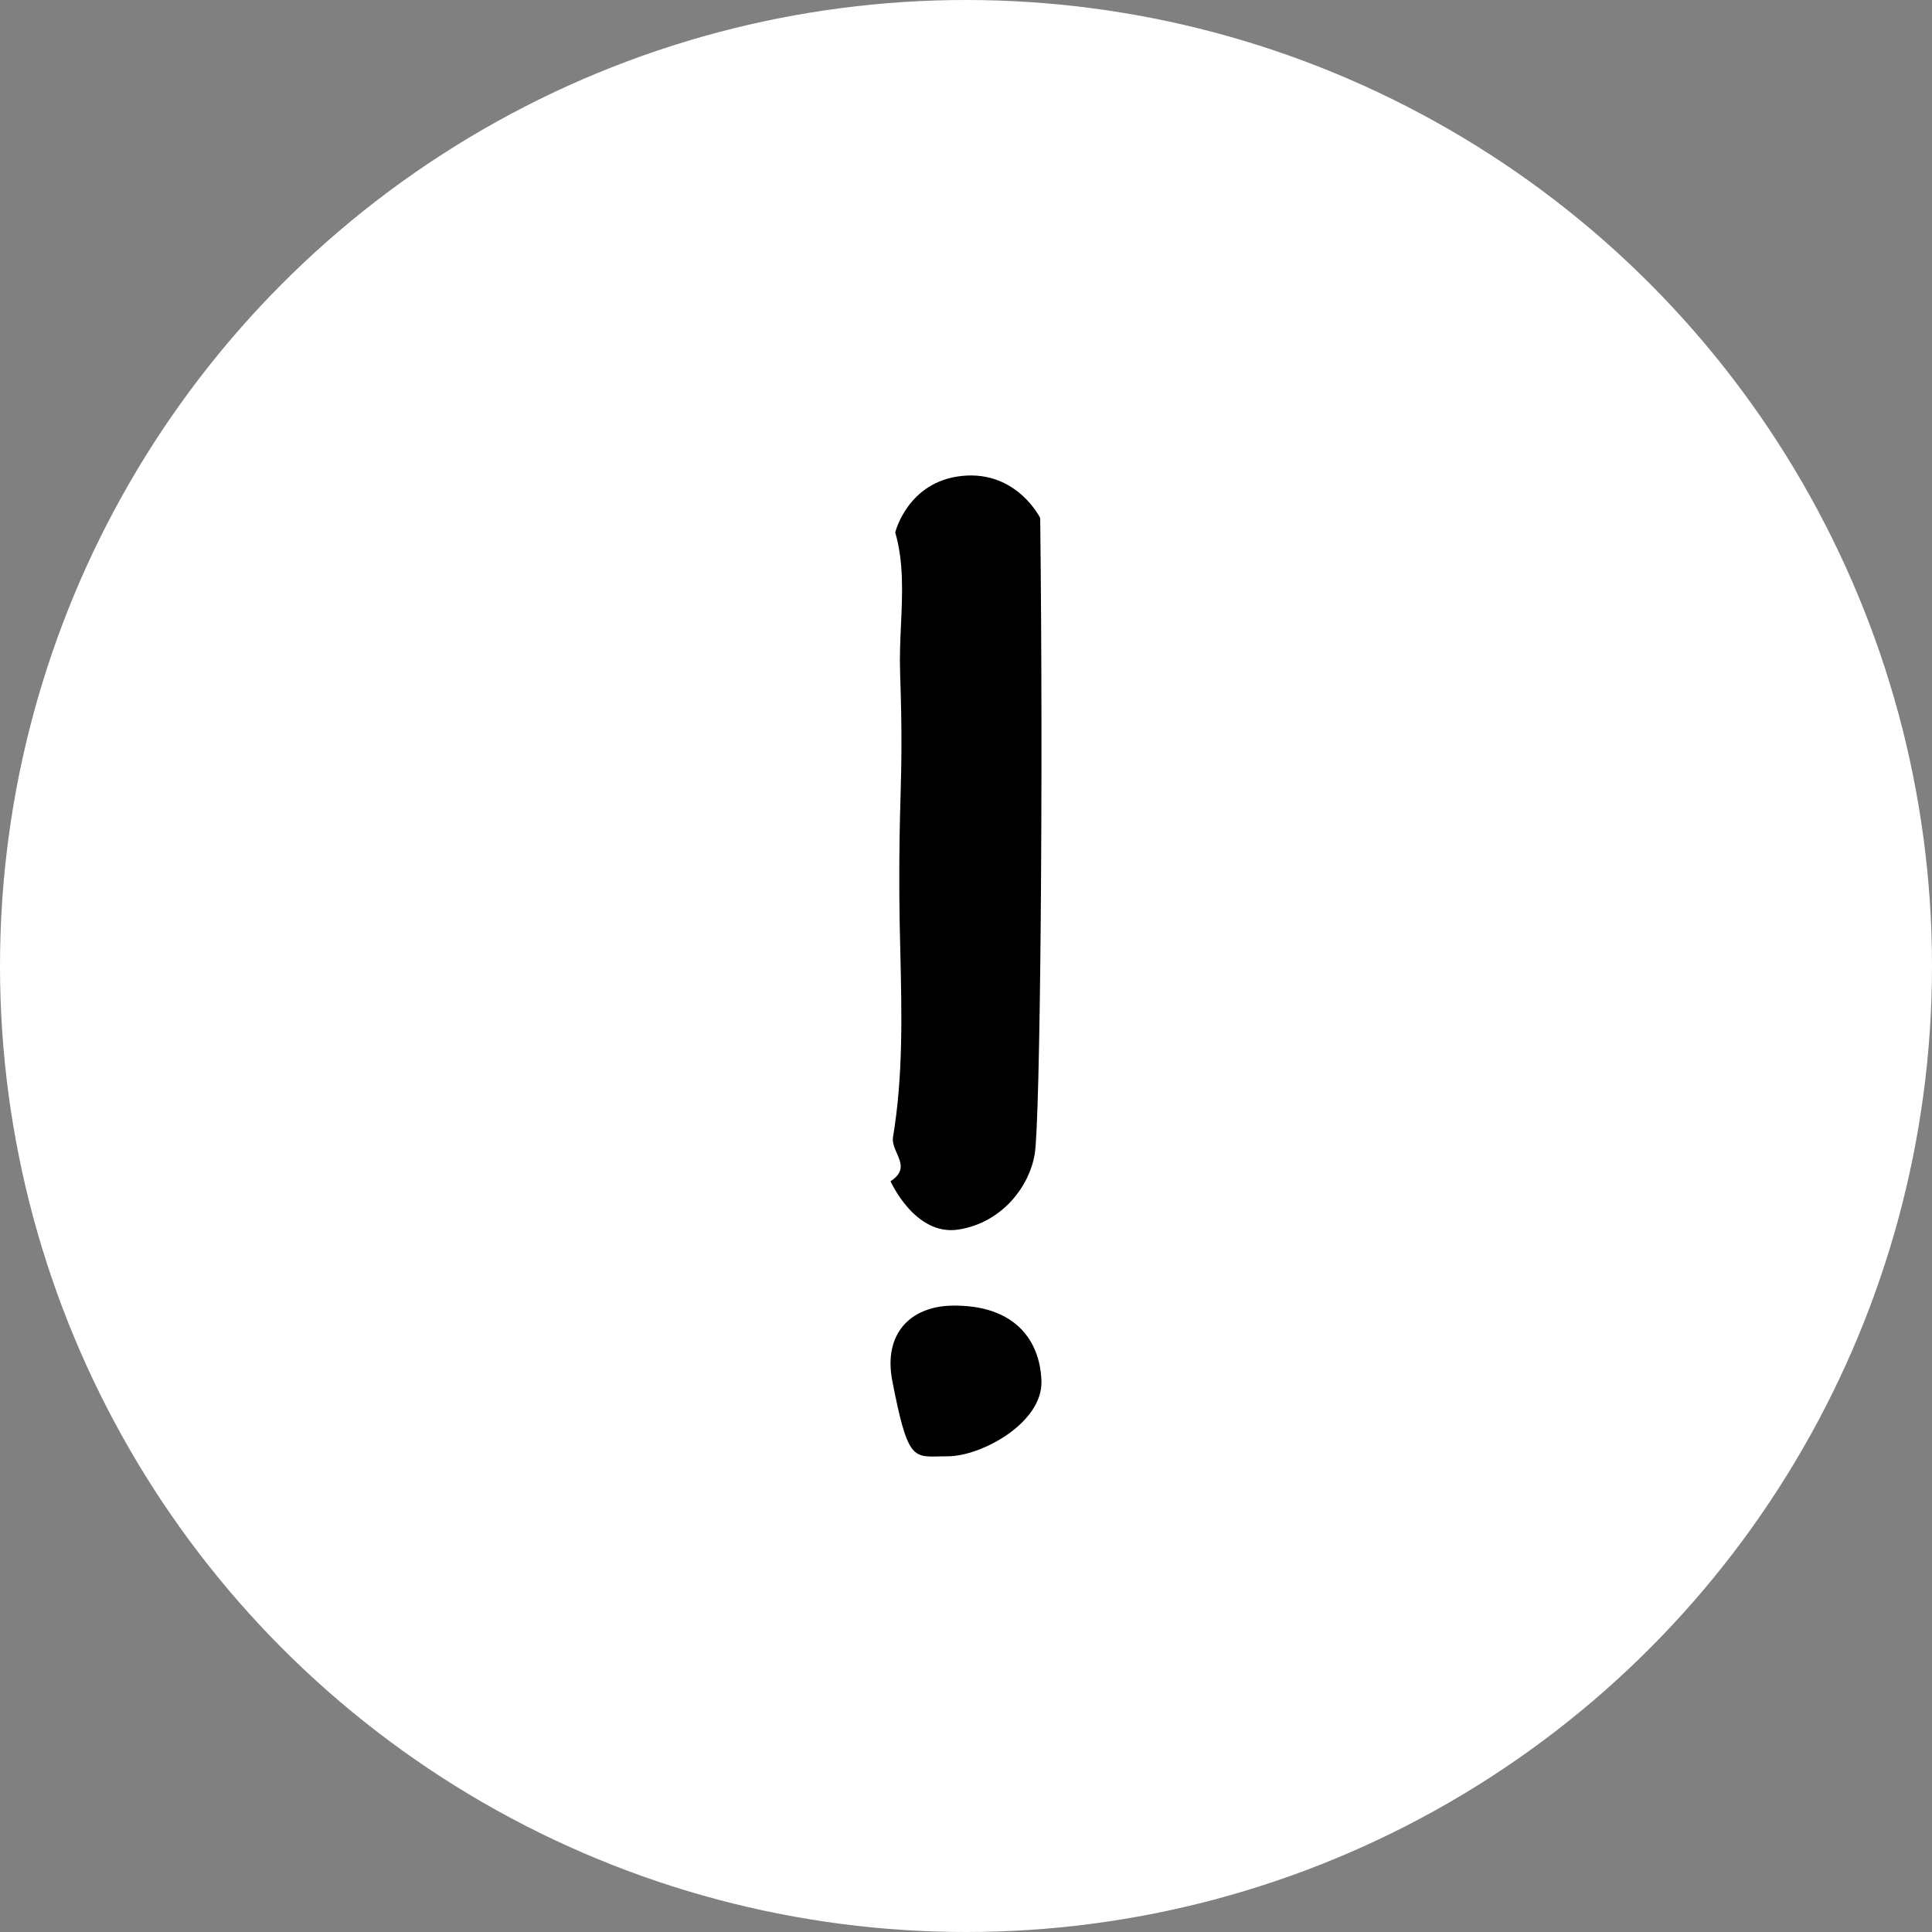
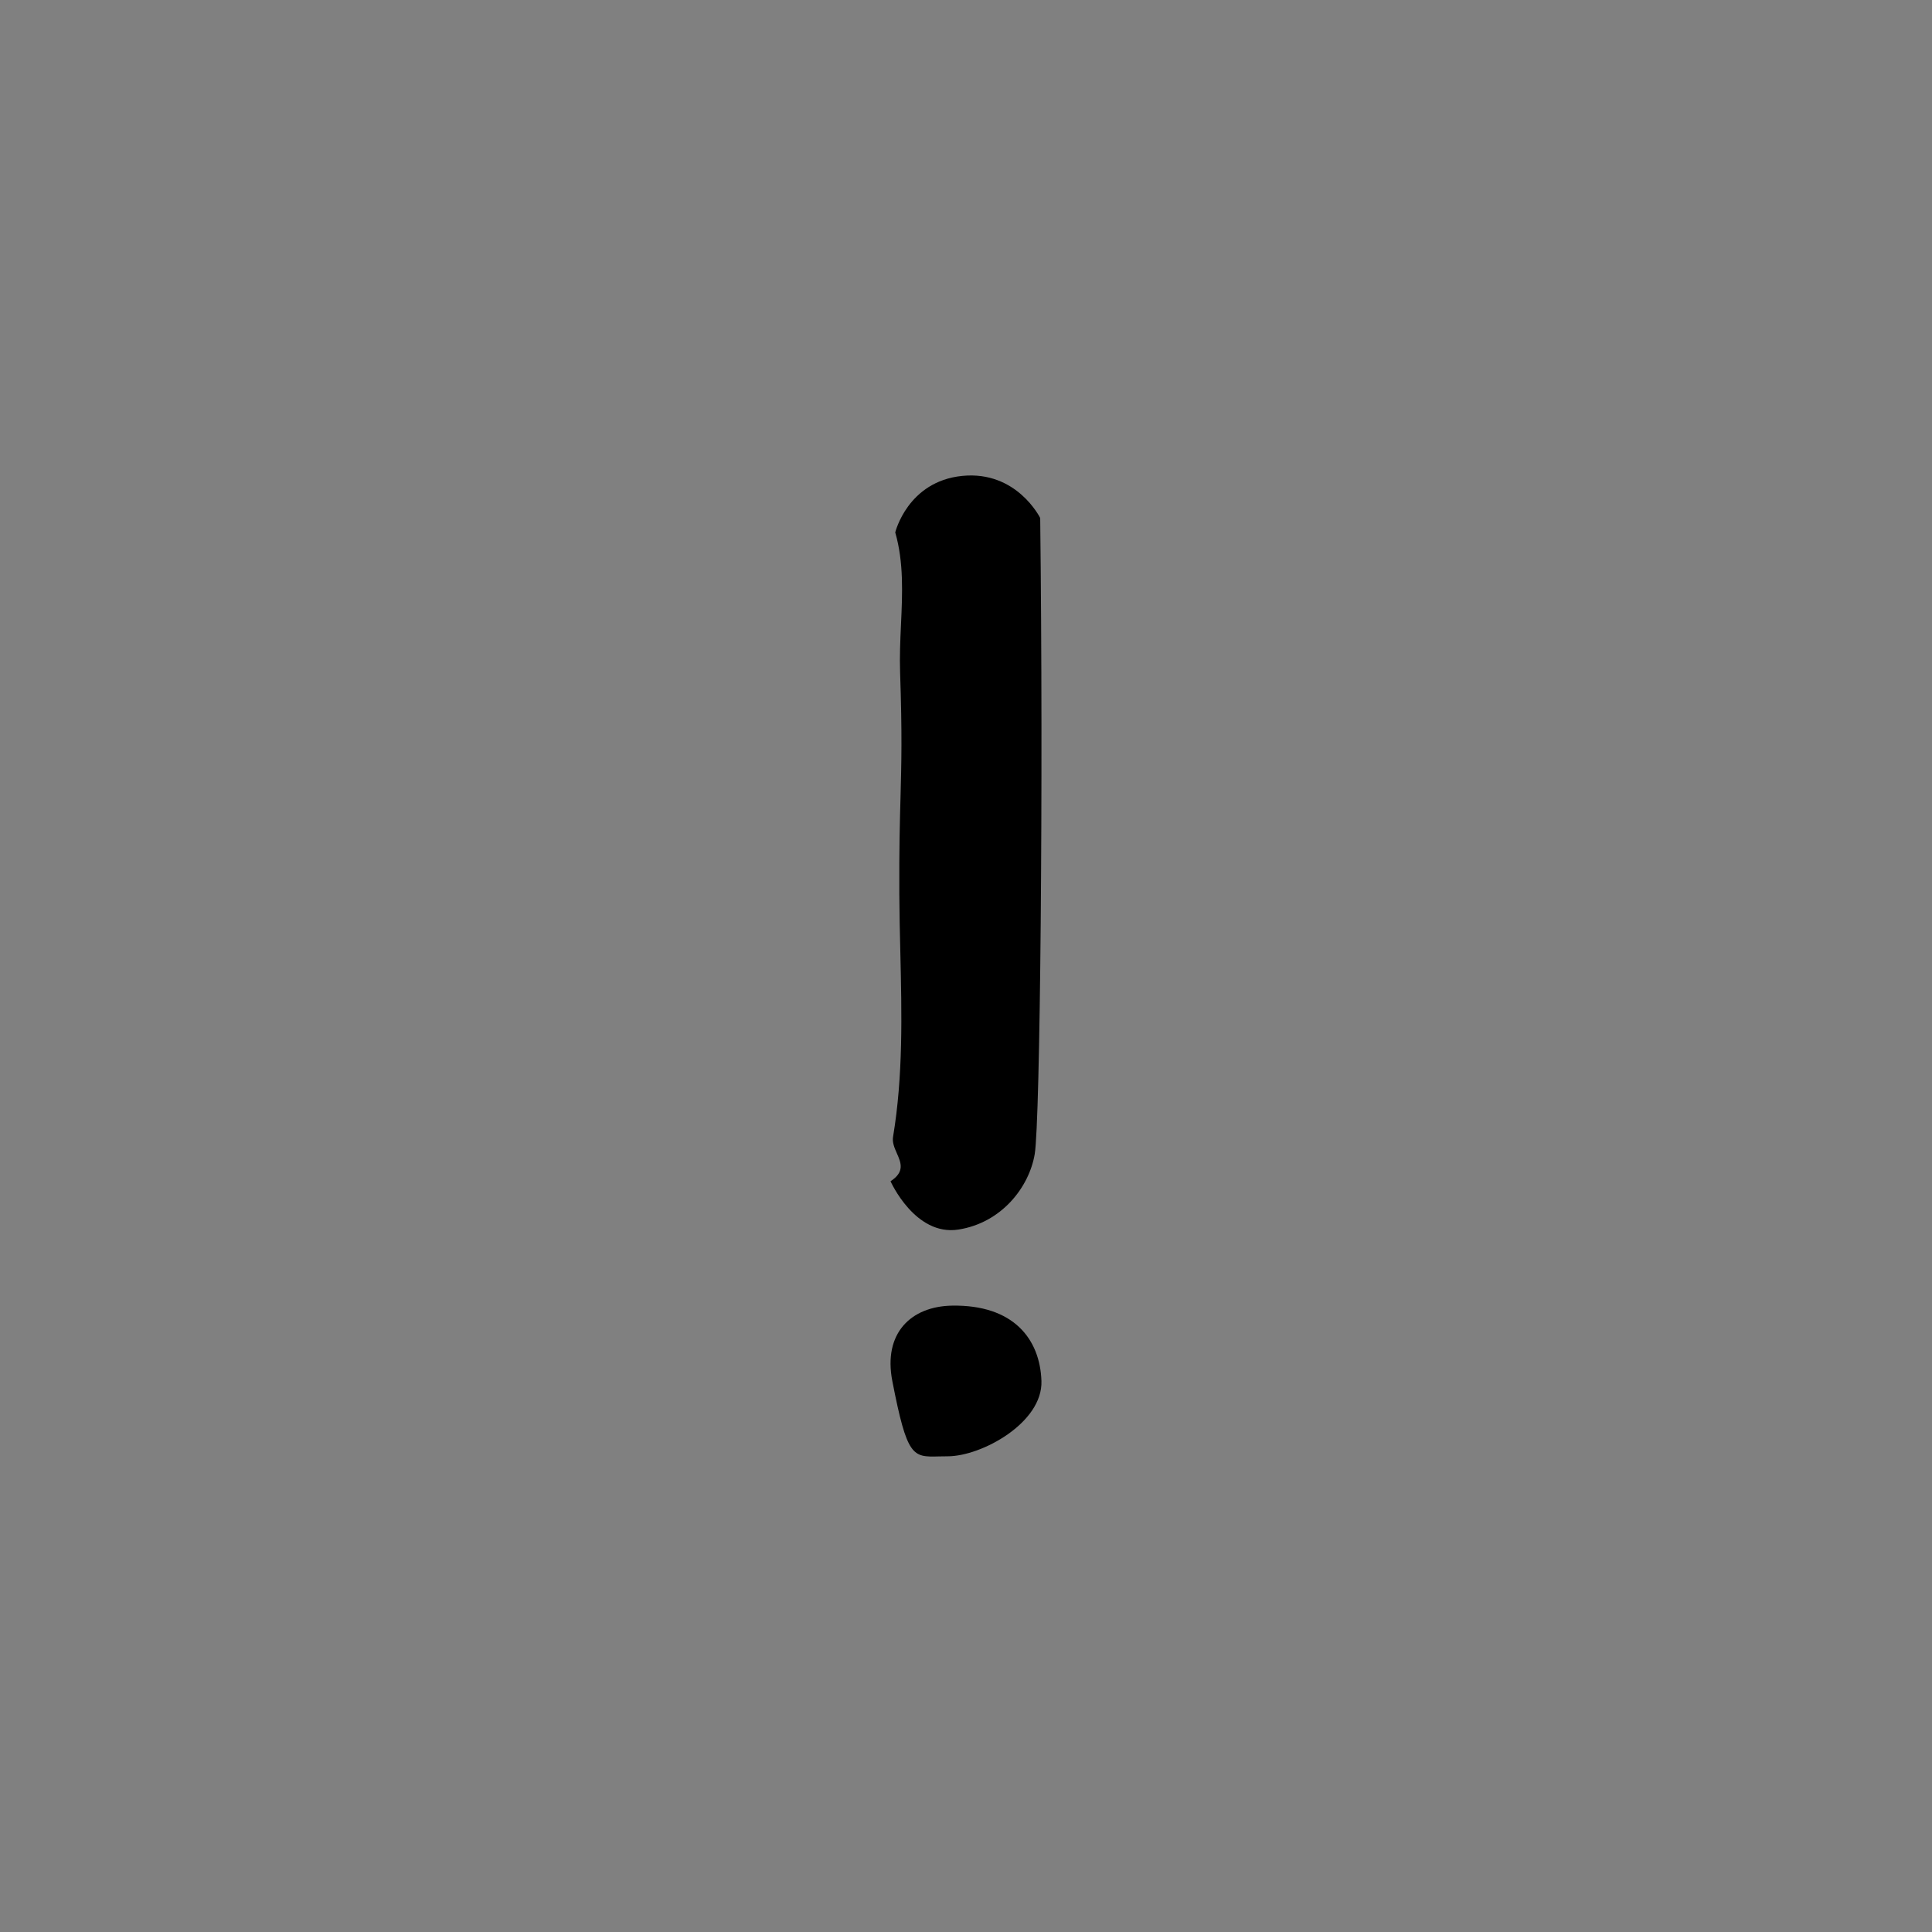
<svg xmlns="http://www.w3.org/2000/svg" width="64" height="64" viewBox="0 0 64 64" fill="none">
  <rect x="0" y="0" width="64" height="64" fill="#808080" stroke="none" />
-   <circle cx="32" cy="32" r="32" fill="white" />
-   <path fill-rule="evenodd" clip-rule="evenodd" d="M29.709 38.203C29.632 38.027 29.553 37.847 29.583 37.663C29.921 35.634 29.872 33.589 29.825 31.553C29.809 30.902 29.794 30.252 29.791 29.604C29.784 28.128 29.808 27.222 29.831 26.408C29.861 25.278 29.887 24.326 29.817 22.276C29.799 21.752 29.822 21.226 29.846 20.702C29.894 19.66 29.941 18.628 29.656 17.637C29.656 17.637 30.064 15.947 31.874 15.765C33.685 15.583 34.458 17.16 34.458 17.16C34.563 25.904 34.459 37.147 34.276 38.233C34.093 39.319 33.185 40.507 31.747 40.731C30.309 40.955 29.5 39.13 29.5 39.13C29.98 38.82 29.847 38.516 29.709 38.203ZM34.499 45.746C34.546 47.13 32.516 48.242 31.39 48.242C31.286 48.242 31.19 48.244 31.102 48.246C30.231 48.269 30.05 48.273 29.559 45.747C29.251 44.158 30.183 43.275 31.534 43.251C33.579 43.215 34.452 44.363 34.499 45.746Z" fill="black" />
+   <path fill-rule="evenodd" clip-rule="evenodd" d="M29.709 38.203C29.632 38.027 29.553 37.847 29.583 37.663C29.921 35.634 29.872 33.589 29.825 31.553C29.809 30.902 29.794 30.252 29.791 29.604C29.784 28.128 29.808 27.222 29.831 26.408C29.861 25.278 29.887 24.326 29.817 22.276C29.799 21.752 29.822 21.226 29.846 20.702C29.894 19.66 29.941 18.628 29.656 17.637C29.656 17.637 30.064 15.947 31.874 15.765C33.685 15.583 34.458 17.16 34.458 17.16C34.563 25.904 34.459 37.147 34.276 38.233C34.093 39.319 33.185 40.507 31.747 40.731C30.309 40.955 29.5 39.13 29.5 39.13C29.98 38.82 29.847 38.516 29.709 38.203M34.499 45.746C34.546 47.13 32.516 48.242 31.39 48.242C31.286 48.242 31.19 48.244 31.102 48.246C30.231 48.269 30.05 48.273 29.559 45.747C29.251 44.158 30.183 43.275 31.534 43.251C33.579 43.215 34.452 44.363 34.499 45.746Z" fill="black" />
</svg>